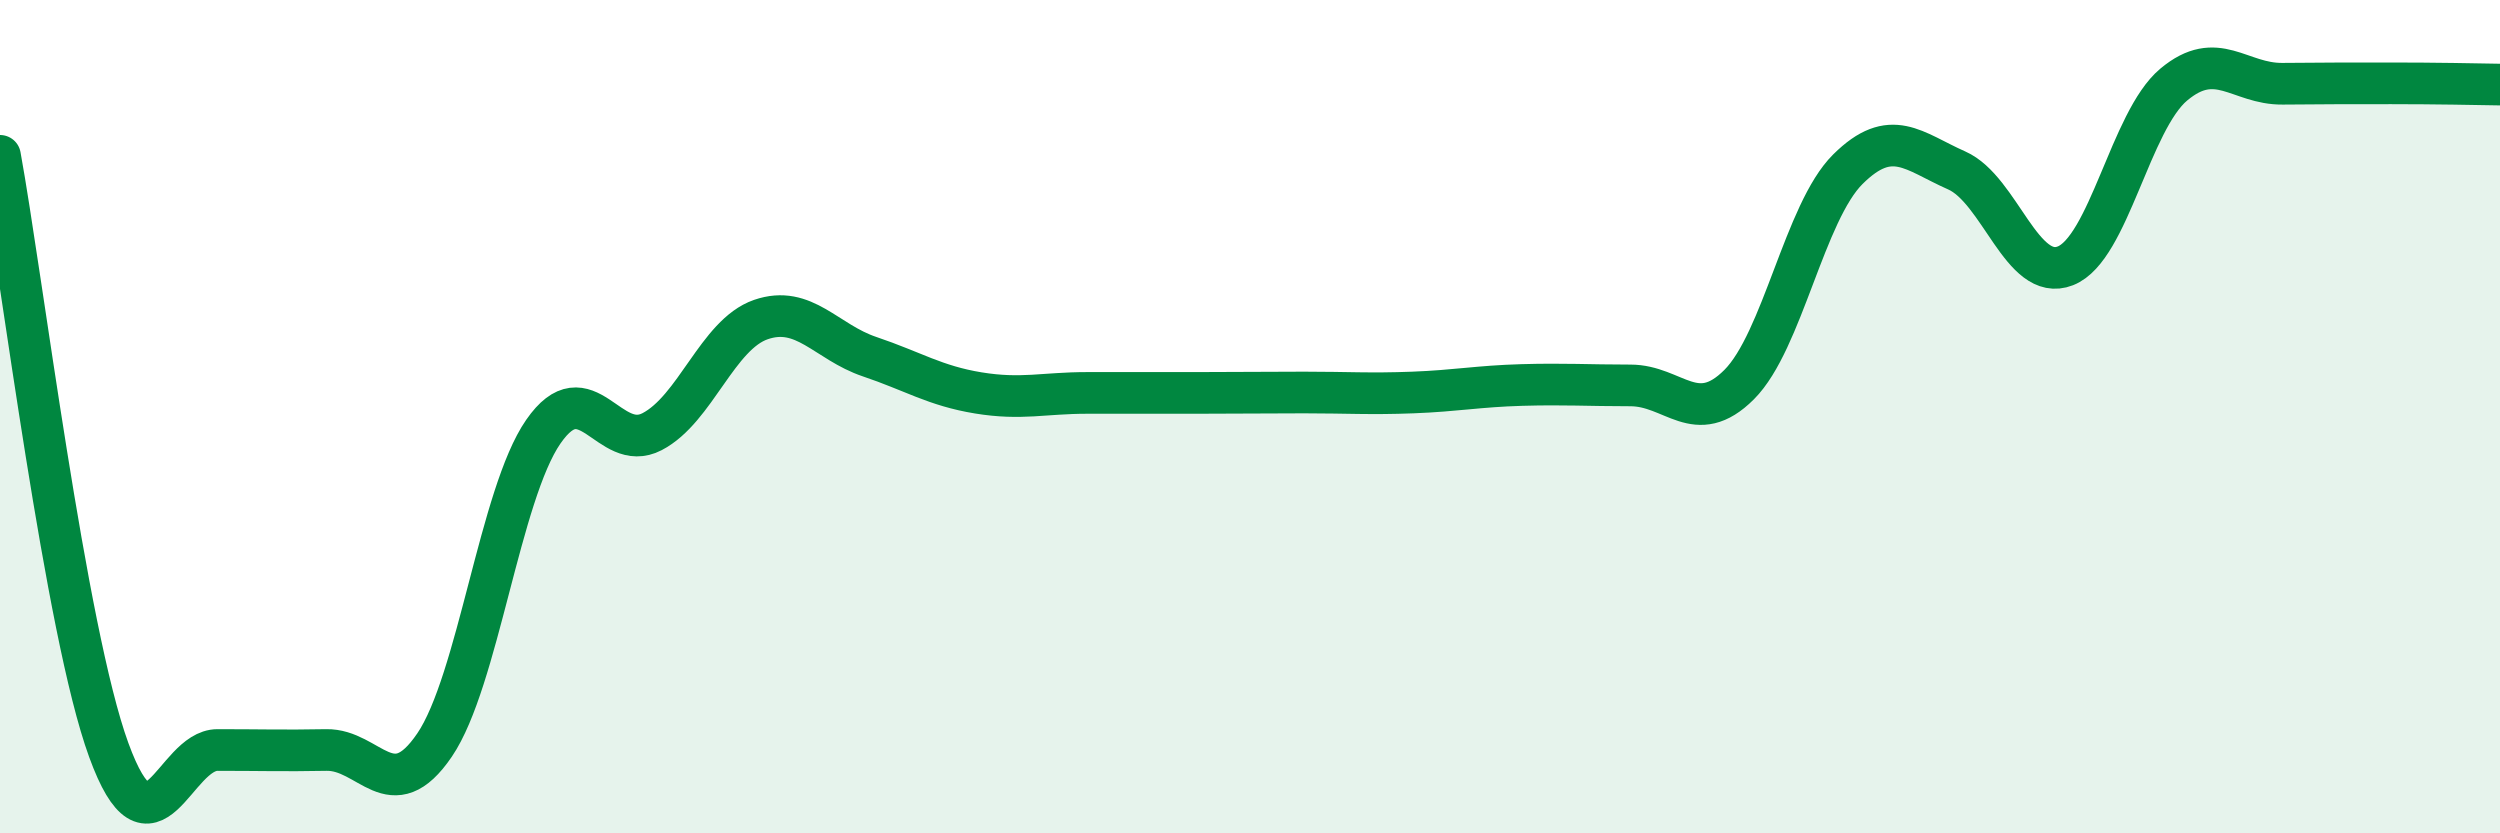
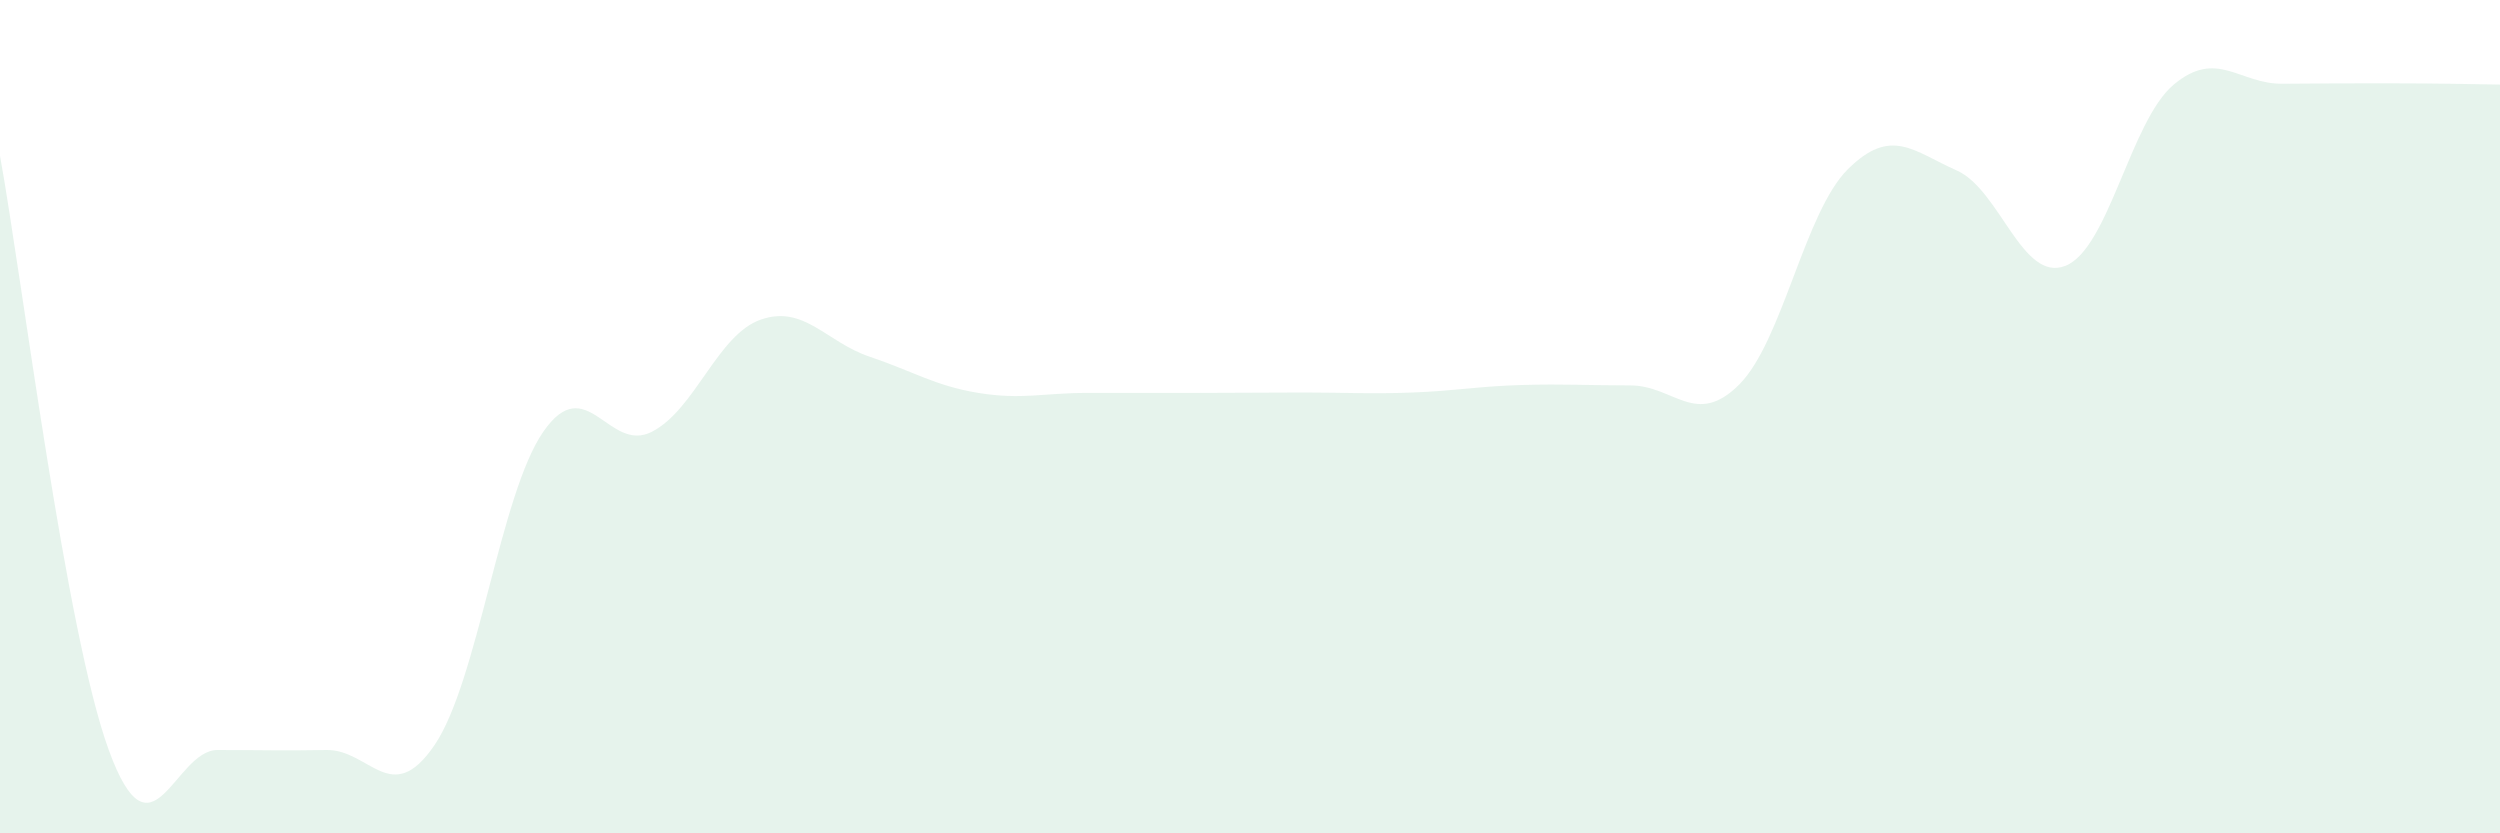
<svg xmlns="http://www.w3.org/2000/svg" width="60" height="20" viewBox="0 0 60 20">
  <path d="M 0,3.74 C 0.52,6.59 1.57,15.15 2.61,18 C 3.65,20.85 4.18,18 5.22,18 C 6.26,18 6.79,18.02 7.83,18 C 8.87,17.98 9.39,19.41 10.43,17.88 C 11.47,16.35 12,11.86 13.04,10.36 C 14.08,8.86 14.61,10.9 15.65,10.36 C 16.69,9.82 17.22,8.03 18.26,7.67 C 19.3,7.31 19.83,8.21 20.87,8.56 C 21.91,8.91 22.44,9.26 23.48,9.43 C 24.52,9.6 25.05,9.43 26.09,9.43 C 27.13,9.43 27.66,9.43 28.7,9.43 C 29.74,9.43 30.26,9.42 31.3,9.42 C 32.34,9.42 32.87,9.46 33.91,9.42 C 34.95,9.38 35.48,9.27 36.52,9.24 C 37.56,9.21 38.09,9.25 39.13,9.25 C 40.17,9.25 40.7,10.27 41.74,9.23 C 42.78,8.19 43.31,5.09 44.35,4.06 C 45.39,3.03 45.92,3.63 46.96,4.09 C 48,4.55 48.53,6.79 49.57,6.38 C 50.61,5.97 51.13,2.9 52.17,2.03 C 53.21,1.16 53.74,2.02 54.78,2.01 C 55.82,2 56.35,2 57.39,2 C 58.43,2 59.48,2.02 60,2.03L60 20L0 20Z" fill="#008740" opacity="0.1" stroke-linecap="round" stroke-linejoin="round" />
-   <path d="M 0,3.74 C 0.52,6.59 1.57,15.15 2.61,18 C 3.65,20.85 4.18,18 5.22,18 C 6.26,18 6.79,18.02 7.83,18 C 8.87,17.98 9.39,19.41 10.43,17.88 C 11.47,16.35 12,11.86 13.04,10.36 C 14.08,8.86 14.61,10.9 15.65,10.36 C 16.69,9.82 17.22,8.03 18.26,7.67 C 19.3,7.31 19.83,8.21 20.87,8.56 C 21.91,8.91 22.44,9.26 23.48,9.43 C 24.52,9.6 25.05,9.43 26.09,9.43 C 27.13,9.43 27.66,9.43 28.7,9.43 C 29.74,9.43 30.26,9.42 31.3,9.42 C 32.34,9.42 32.87,9.46 33.91,9.42 C 34.95,9.38 35.48,9.27 36.52,9.24 C 37.56,9.21 38.09,9.25 39.13,9.25 C 40.17,9.25 40.7,10.27 41.74,9.23 C 42.78,8.19 43.31,5.09 44.35,4.06 C 45.39,3.03 45.92,3.63 46.96,4.09 C 48,4.55 48.53,6.79 49.57,6.38 C 50.61,5.97 51.13,2.9 52.17,2.03 C 53.21,1.16 53.74,2.02 54.78,2.01 C 55.82,2 56.35,2 57.39,2 C 58.43,2 59.48,2.02 60,2.03" stroke="#008740" stroke-width="1" fill="none" stroke-linecap="round" stroke-linejoin="round" />
</svg>